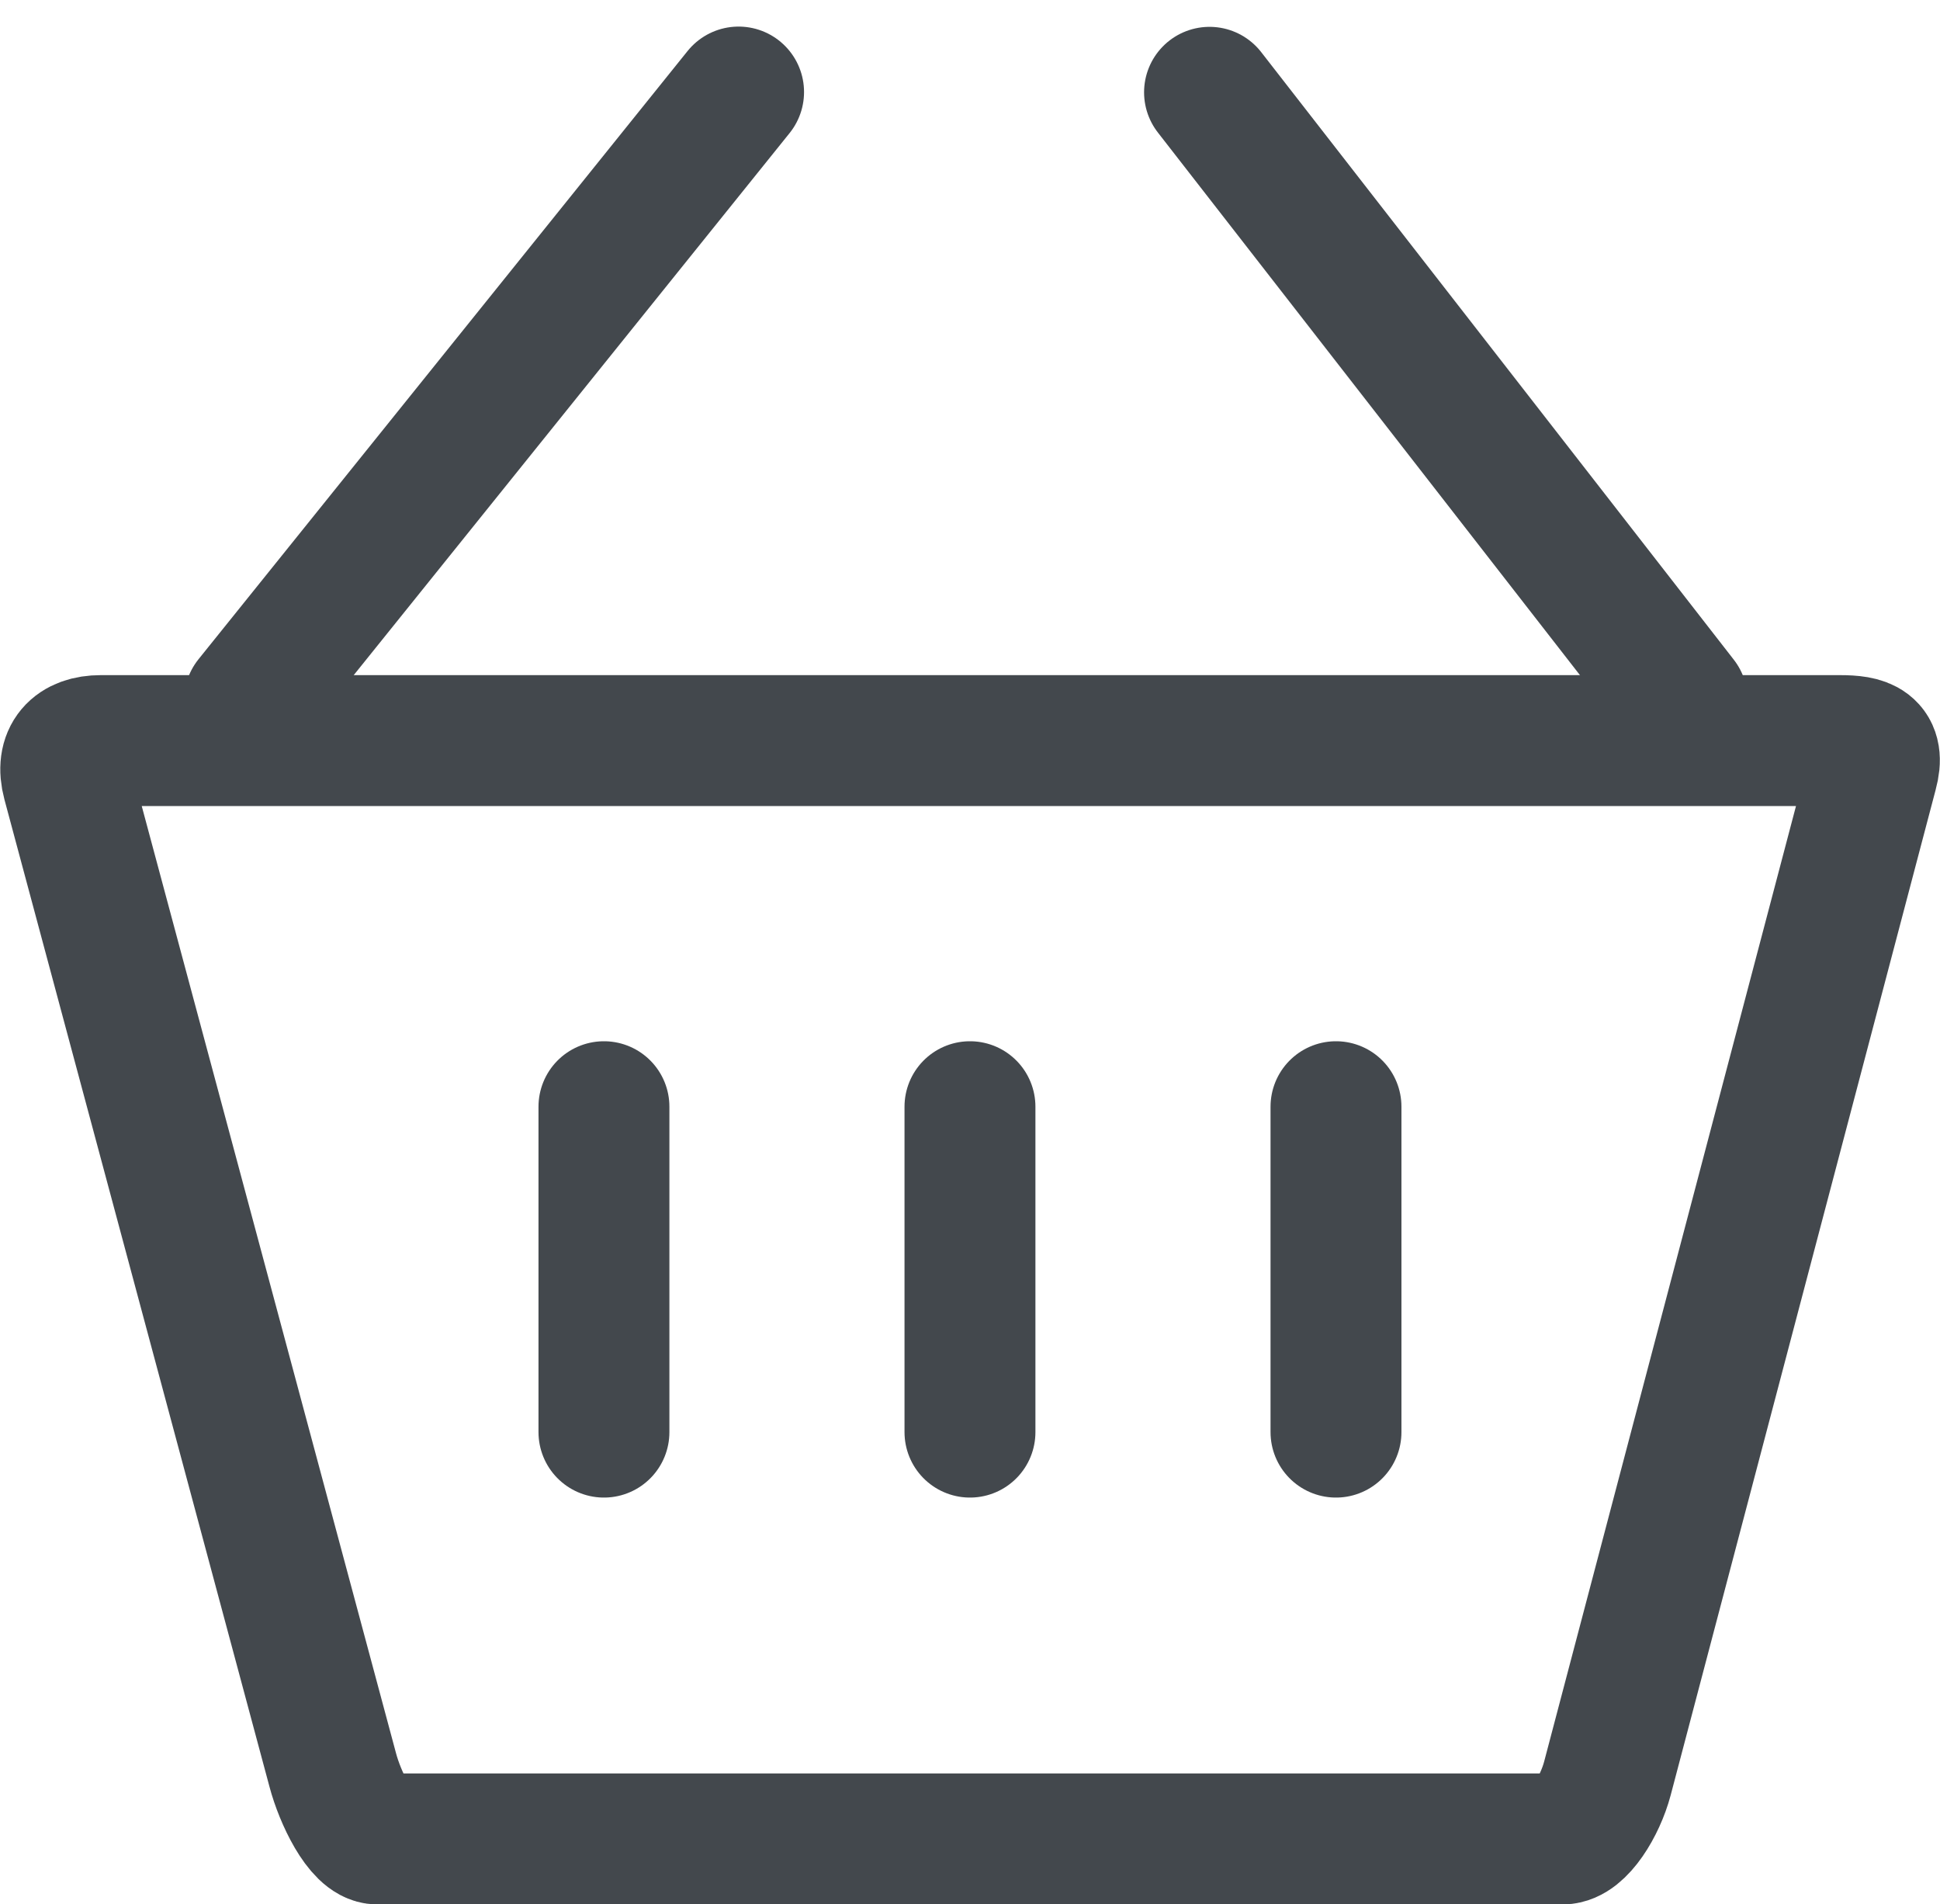
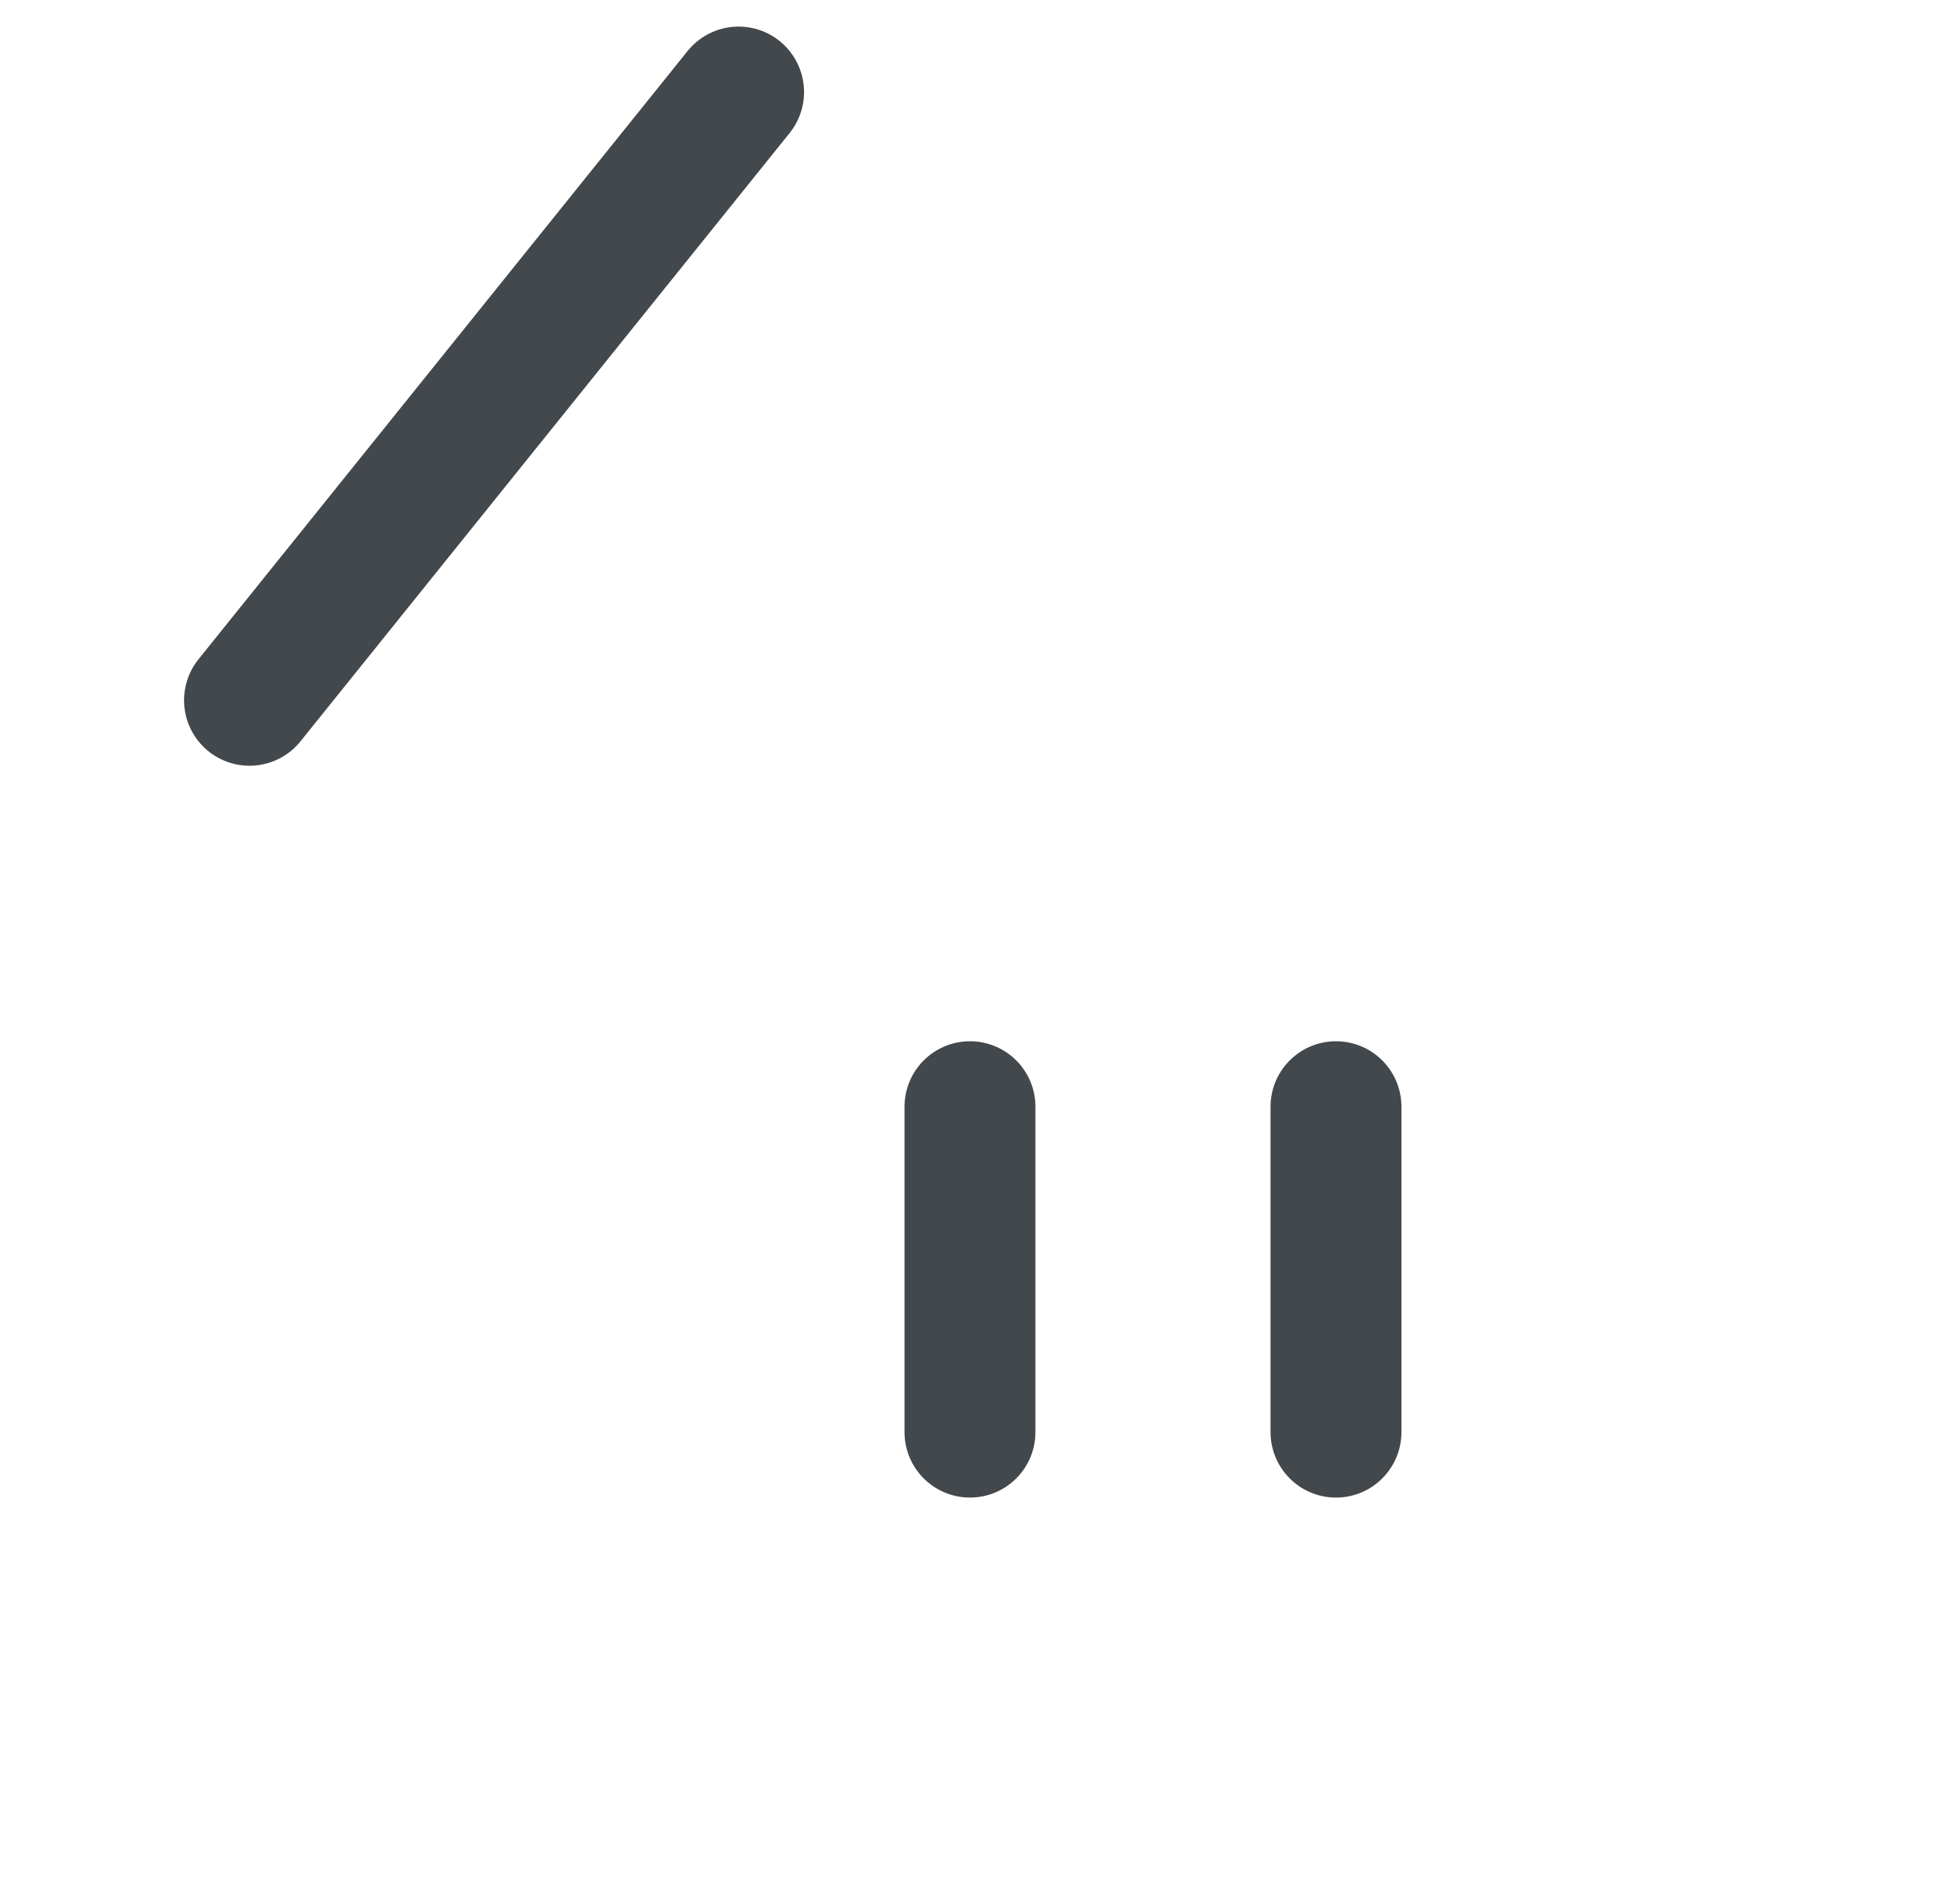
<svg xmlns="http://www.w3.org/2000/svg" width="29.639" height="29.087" viewBox="0 0 29.639 29.087">
  <g id="Icon" transform="translate(1.004 1.406)">
-     <path id="Path_216" data-name="Path 216" d="M611.8,1324h26.566c.39,0,.617.067.5.495l-4.049,15.359c-.112.421-.417.922-.683.922H616.026c-.265,0-.57-.628-.683-1.056l-4.049-15.078C611.181,1324.221,611.4,1324,611.8,1324Z" transform="translate(-611.264 -1314.094)" fill="none" stroke="#43484d" stroke-linecap="round" stroke-miterlimit="10" stroke-width="2" />
    <line id="Line_91" data-name="Line 91" x1="7.472" y2="9.29" transform="translate(2.808 0)" fill="none" stroke="#43484d" stroke-linecap="round" stroke-miterlimit="10" stroke-width="2" />
-     <line id="Line_92" data-name="Line 92" x2="7.221" y2="9.281" transform="translate(17.475 0.004)" fill="none" stroke="#43484d" stroke-linecap="round" stroke-miterlimit="10" stroke-width="2" />
-     <line id="Line_93" data-name="Line 93" y2="4.97" transform="translate(8.223 15.498)" fill="none" stroke="#43484d" stroke-linecap="round" stroke-miterlimit="10" stroke-width="2" />
    <line id="Line_94" data-name="Line 94" y2="4.97" transform="translate(19.407 15.498)" fill="none" stroke="#43484d" stroke-linecap="round" stroke-miterlimit="10" stroke-width="2" />
    <line id="Line_95" data-name="Line 95" y2="4.97" transform="translate(13.815 15.498)" fill="none" stroke="#43484d" stroke-linecap="round" stroke-miterlimit="10" stroke-width="2" />
  </g>
</svg>